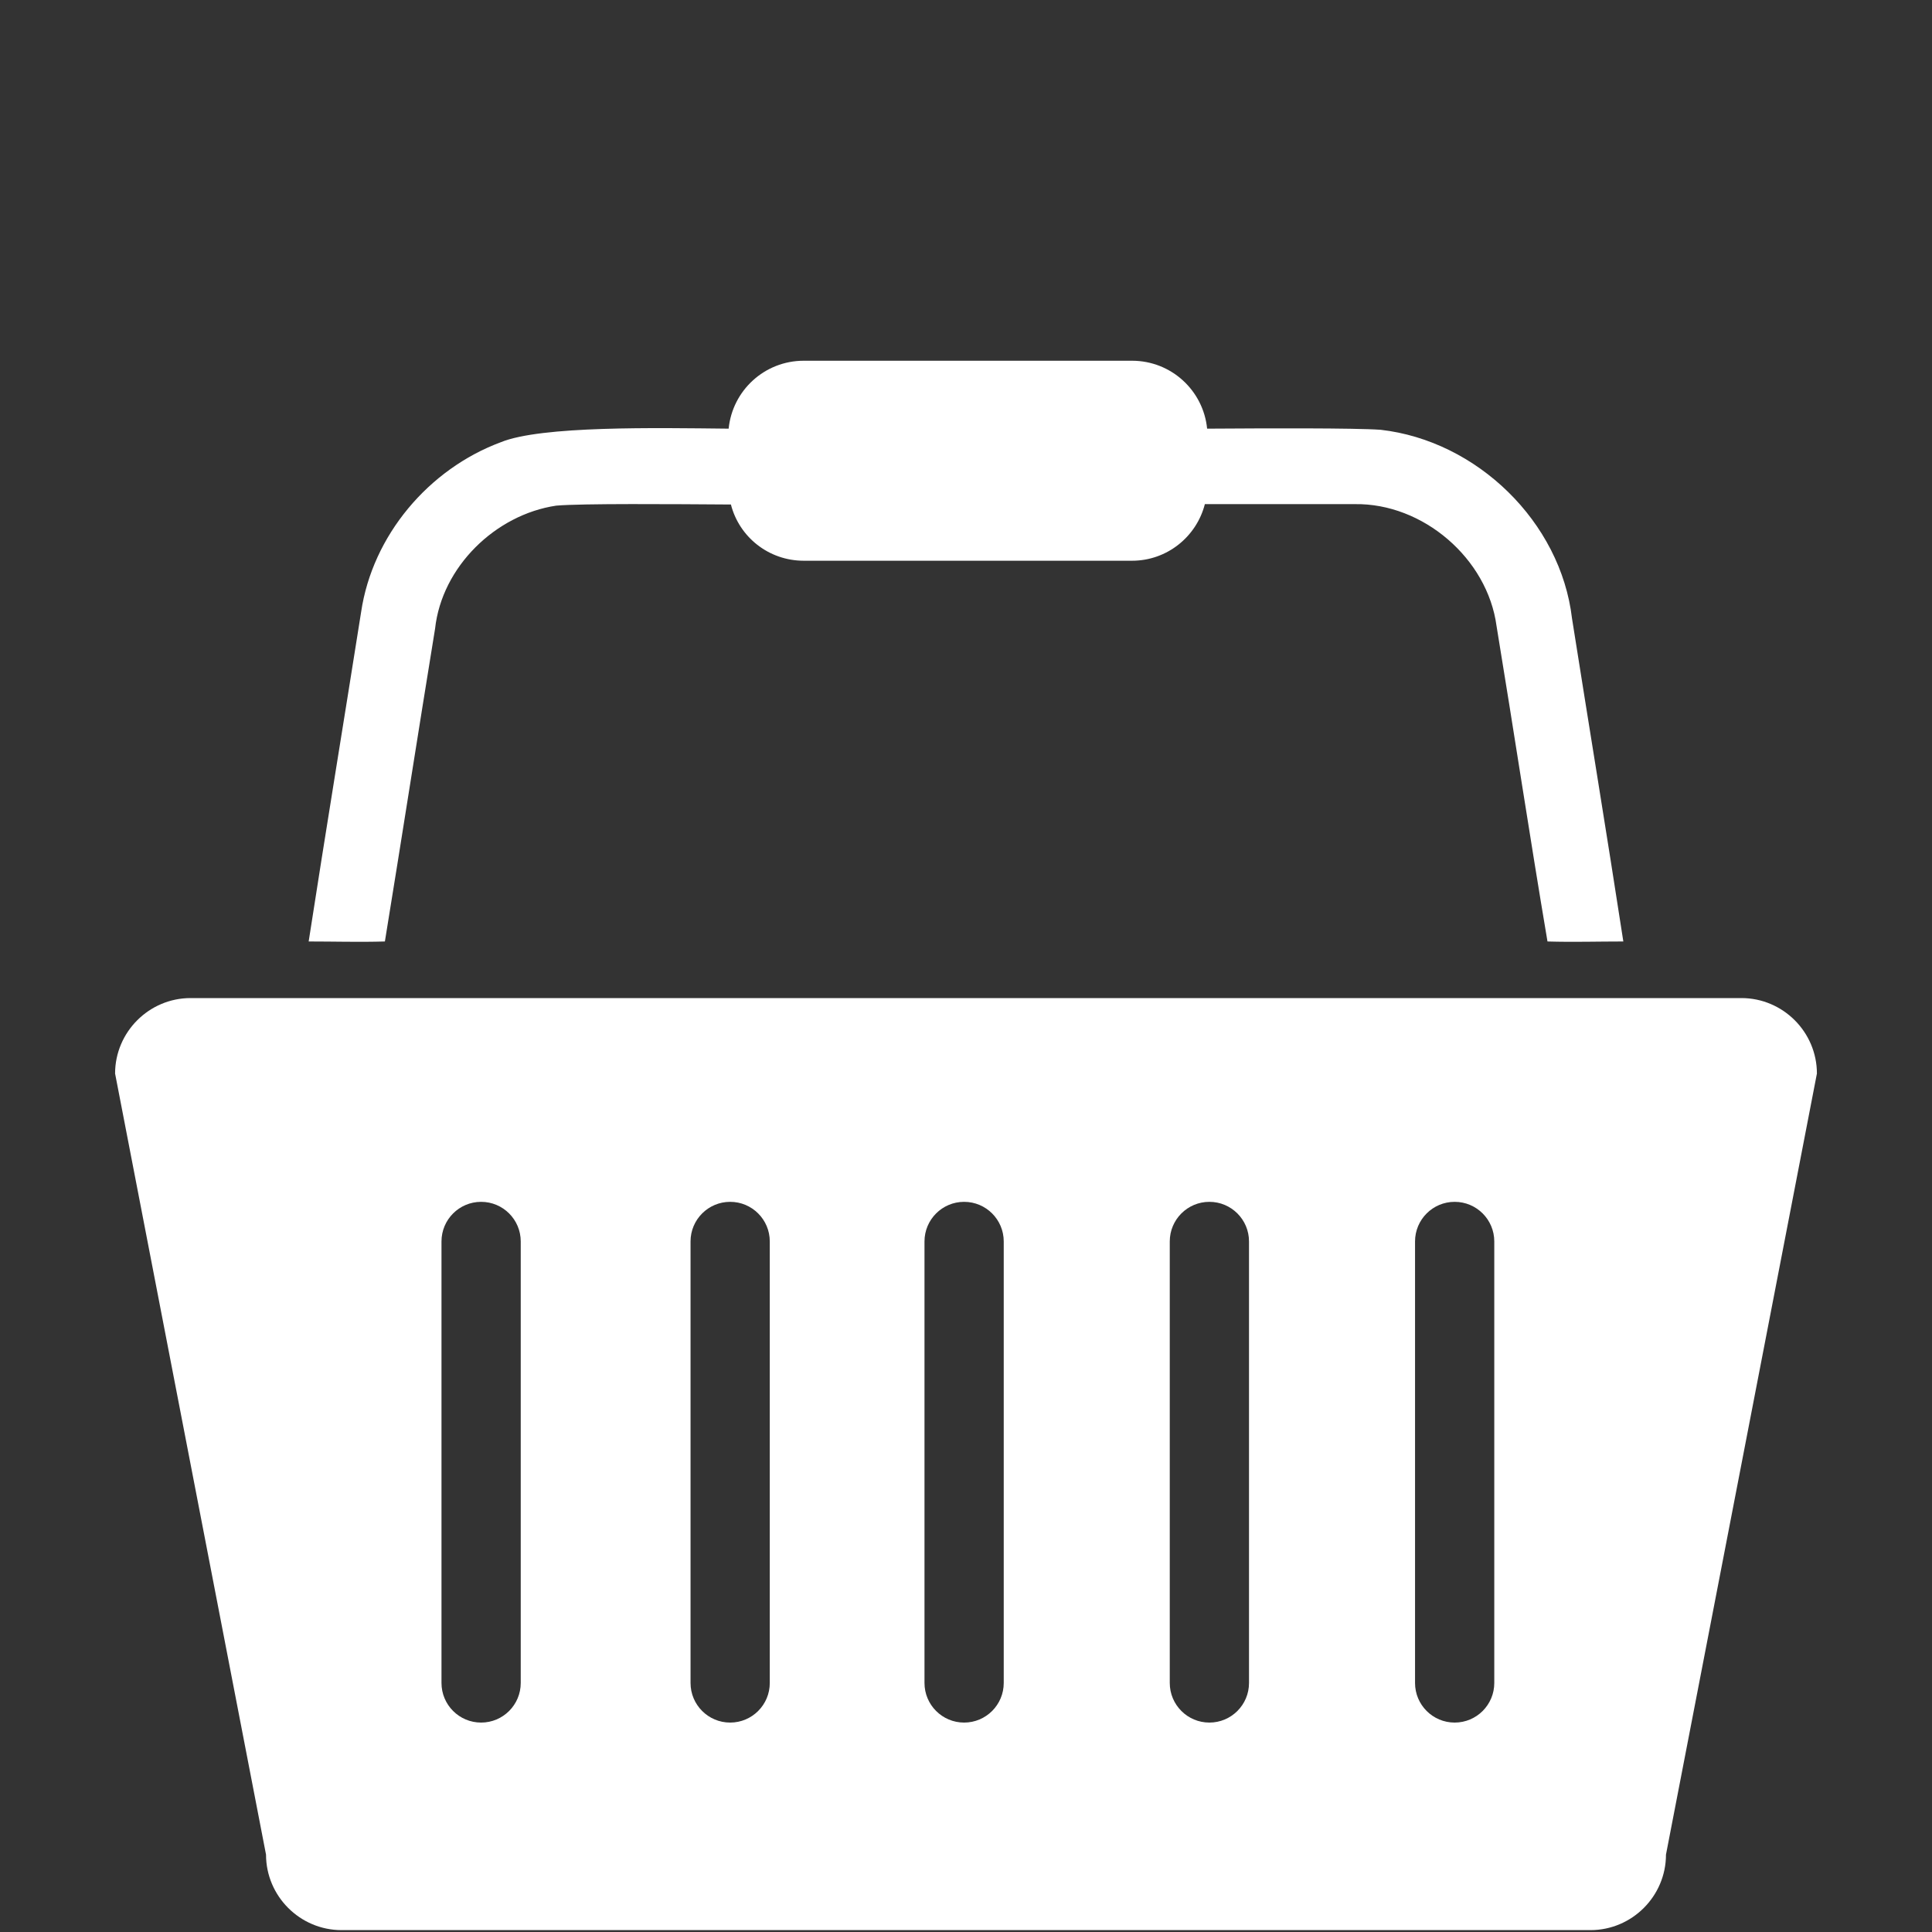
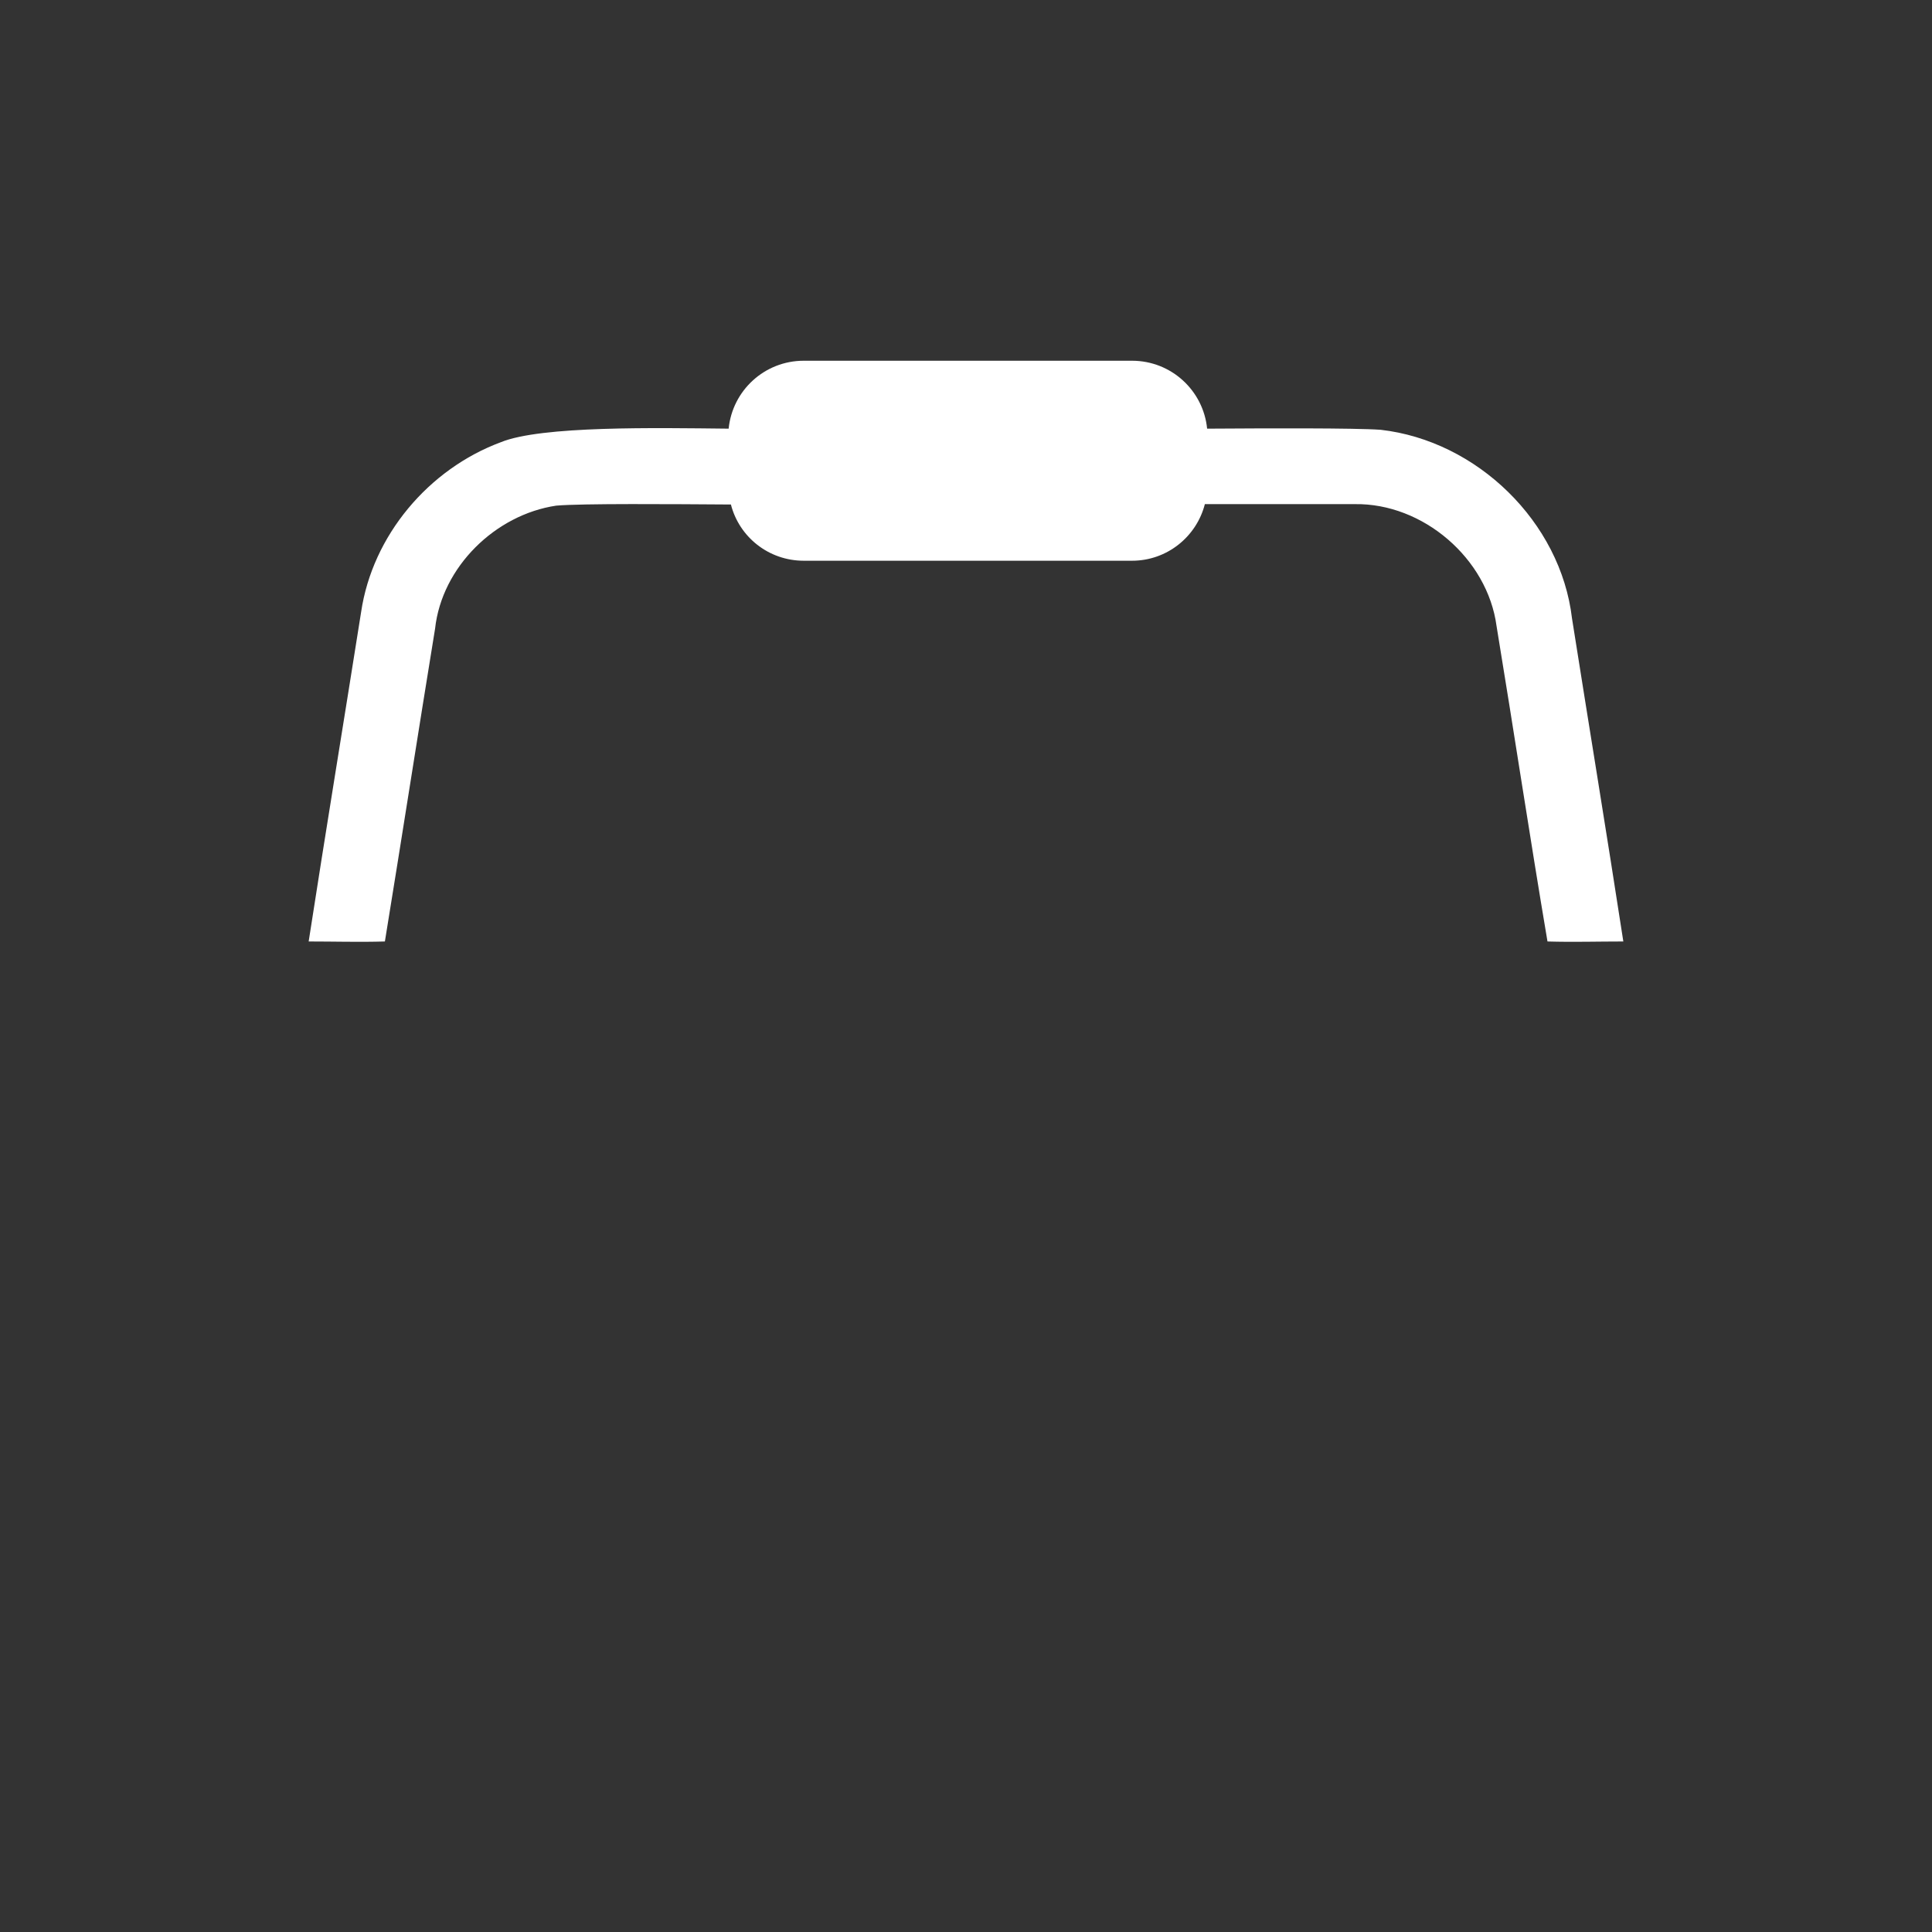
<svg xmlns="http://www.w3.org/2000/svg" version="1.1" id="Layer_1" x="0px" y="0px" viewBox="0 0 512 512" style="enable-background:new 0 0 512 512;" xml:space="preserve">
  <rect x="0" y="0" width="512" height="512" fill="#333333" stroke="none" />
  <style type="text/css">
	.st0{fill:#FFFFFF;}
</style>
-   <path class="st0" d="M461.5,264.5h-411c-11,0-20,9-20,20l40,207c0,11,9,20,20,20h331c11,0,20-9,20-20l40-207  C481.5,273.5,472.5,264.5,461.5,264.5z M138,446c0,5.8-4.7,10.5-10.5,10.5l0,0c-5.8,0-10.5-4.7-10.5-10.5V329  c0-5.8,4.7-10.5,10.5-10.5l0,0c5.8,0,10.5,4.7,10.5,10.5V446L138,446z M204,446c0,5.8-4.7,10.5-10.5,10.5l0,0  c-5.8,0-10.5-4.7-10.5-10.5V329c0-5.8,4.7-10.5,10.5-10.5l0,0c5.8,0,10.5,4.7,10.5,10.5V446L204,446z M266,446  c0,5.8-4.7,10.5-10.5,10.5l0,0c-5.8,0-10.5-4.7-10.5-10.5V329c0-5.8,4.7-10.5,10.5-10.5l0,0c5.8,0,10.5,4.7,10.5,10.5V446L266,446z   M331,446c0,5.8-4.7,10.5-10.5,10.5S310,451.8,310,446V329c0-5.8,4.7-10.5,10.5-10.5S331,323.2,331,329V446z M396,446  c0,5.8-4.7,10.5-10.5,10.5S375,451.8,375,446V329c0-5.8,4.7-10.5,10.5-10.5S396,323.2,396,329V446z" />
  <path class="st0" d="M416.6,163.9c-3-25.6-25.2-47.1-50.7-50c-7.1-0.5-30.3-0.4-46-0.3c-1-10.1-9.5-18-19.9-18h-87  c-10.4,0-18.9,7.9-19.9,18c-19.2-0.2-49.7-0.8-60.4,3.6c-19.1,7.1-34,24.7-37,45c-4.6,29.1-9.4,58.2-13.9,87.3  c6.7,0,13.4,0.2,20.2,0c4.5-27.6,8.8-55.3,13.3-82.9c1.8-16.4,16-30.2,32.1-32.6c6.9-0.6,30.9-0.4,46.3-0.3  c2.2,8.6,10,14.9,19.3,14.9h87c9.3,0,17.1-6.4,19.3-15c14,0,34.5,0,39.7,0c18.1-0.3,35.2,14.4,37.6,32.3  c4.6,27.9,8.8,55.8,13.5,83.6c6.7,0.2,13.4,0,20.1,0C425.8,220.9,421.1,192.4,416.6,163.9z" />
</svg>